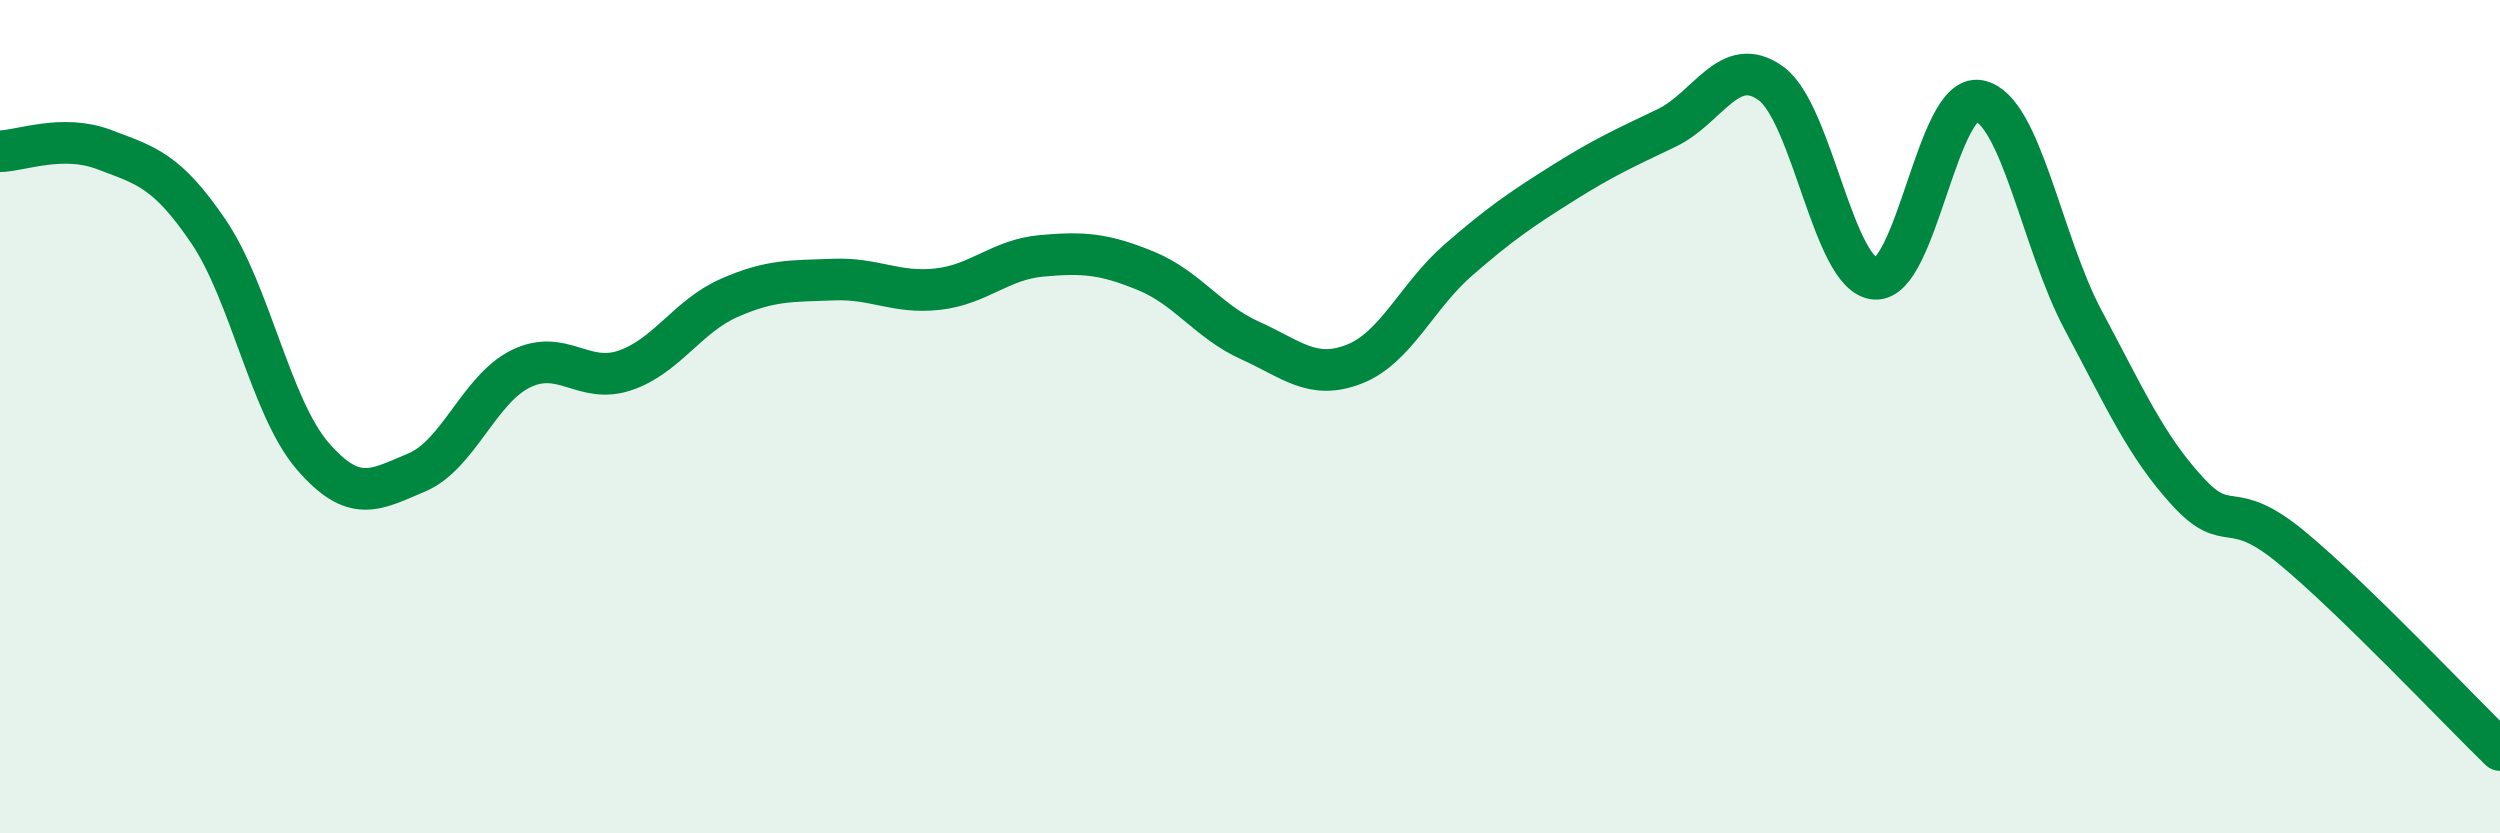
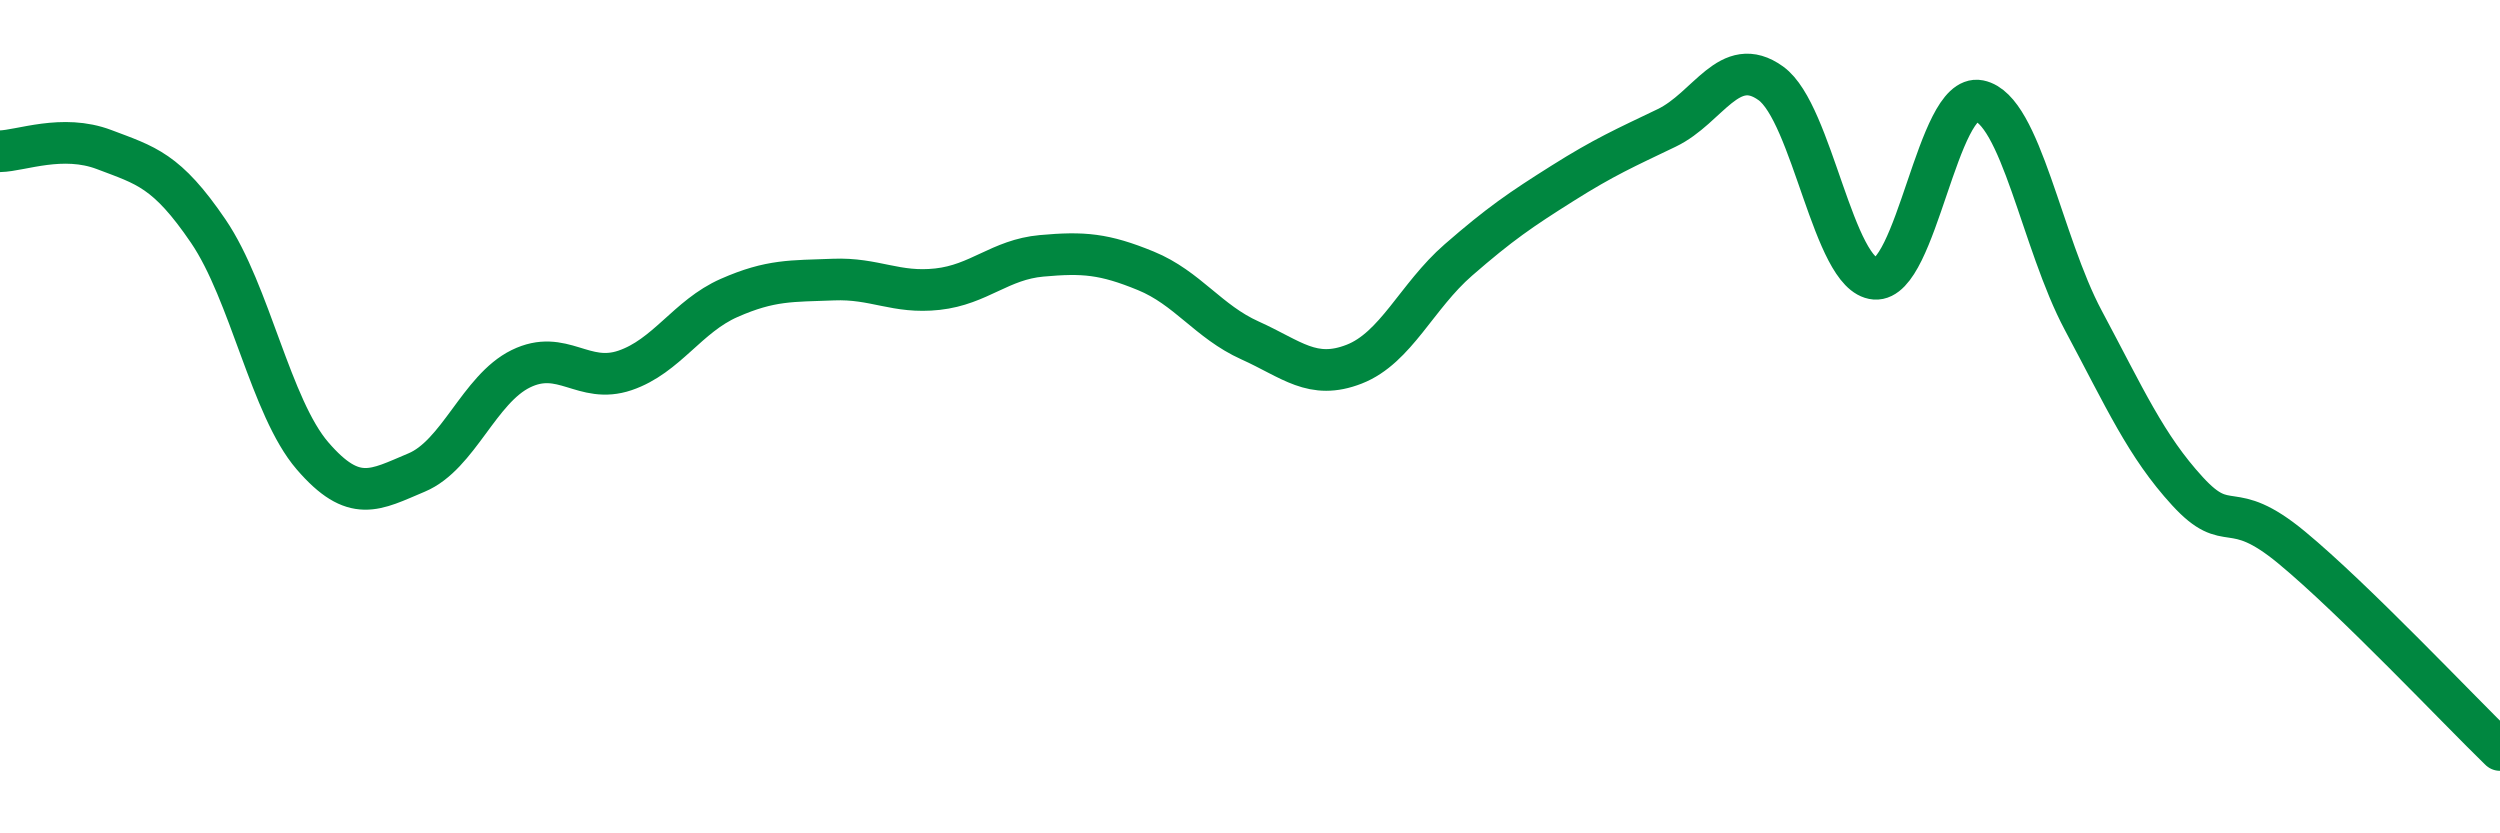
<svg xmlns="http://www.w3.org/2000/svg" width="60" height="20" viewBox="0 0 60 20">
-   <path d="M 0,3.63 C 0.5,3.62 1.5,3.21 2.5,3.59 C 3.5,3.97 4,4.08 5,5.55 C 6,7.02 6.5,9.78 7.5,10.94 C 8.5,12.1 9,11.76 10,11.34 C 11,10.92 11.5,9.34 12.5,8.85 C 13.5,8.36 14,9.23 15,8.89 C 16,8.55 16.5,7.59 17.5,7.15 C 18.5,6.71 19,6.75 20,6.71 C 21,6.67 21.5,7.05 22.5,6.94 C 23.5,6.83 24,6.23 25,6.14 C 26,6.05 26.5,6.09 27.5,6.5 C 28.5,6.91 29,7.72 30,8.17 C 31,8.62 31.5,9.13 32.5,8.74 C 33.5,8.35 34,7.11 35,6.24 C 36,5.37 36.5,5.03 37.5,4.4 C 38.5,3.77 39,3.55 40,3.07 C 41,2.59 41.5,1.28 42.5,2 C 43.5,2.72 44,6.61 45,6.69 C 46,6.77 46.5,2.22 47.5,2.42 C 48.5,2.62 49,5.82 50,7.69 C 51,9.56 51.5,10.7 52.5,11.79 C 53.5,12.88 53.5,11.9 55,13.14 C 56.5,14.38 59,17.03 60,18L60 20L0 20Z" fill="#008740" opacity="0.1" stroke-linecap="round" stroke-linejoin="round" />
  <path d="M 0,3.63 C 0.5,3.62 1.5,3.21 2.5,3.59 C 3.5,3.97 4,4.08 5,5.55 C 6,7.02 6.5,9.78 7.5,10.94 C 8.5,12.1 9,11.76 10,11.34 C 11,10.92 11.5,9.34 12.5,8.85 C 13.5,8.36 14,9.23 15,8.89 C 16,8.55 16.5,7.59 17.5,7.15 C 18.5,6.71 19,6.75 20,6.71 C 21,6.67 21.5,7.05 22.5,6.94 C 23.5,6.83 24,6.23 25,6.14 C 26,6.05 26.5,6.09 27.5,6.5 C 28.5,6.91 29,7.72 30,8.17 C 31,8.62 31.5,9.13 32.5,8.74 C 33.5,8.35 34,7.11 35,6.24 C 36,5.37 36.5,5.03 37.5,4.4 C 38.5,3.77 39,3.55 40,3.07 C 41,2.59 41.5,1.28 42.5,2 C 43.5,2.72 44,6.61 45,6.69 C 46,6.77 46.5,2.22 47.5,2.42 C 48.5,2.62 49,5.82 50,7.69 C 51,9.56 51.5,10.7 52.5,11.79 C 53.5,12.88 53.5,11.9 55,13.14 C 56.5,14.38 59,17.03 60,18" stroke="#008740" stroke-width="1" fill="none" stroke-linecap="round" stroke-linejoin="round" />
</svg>